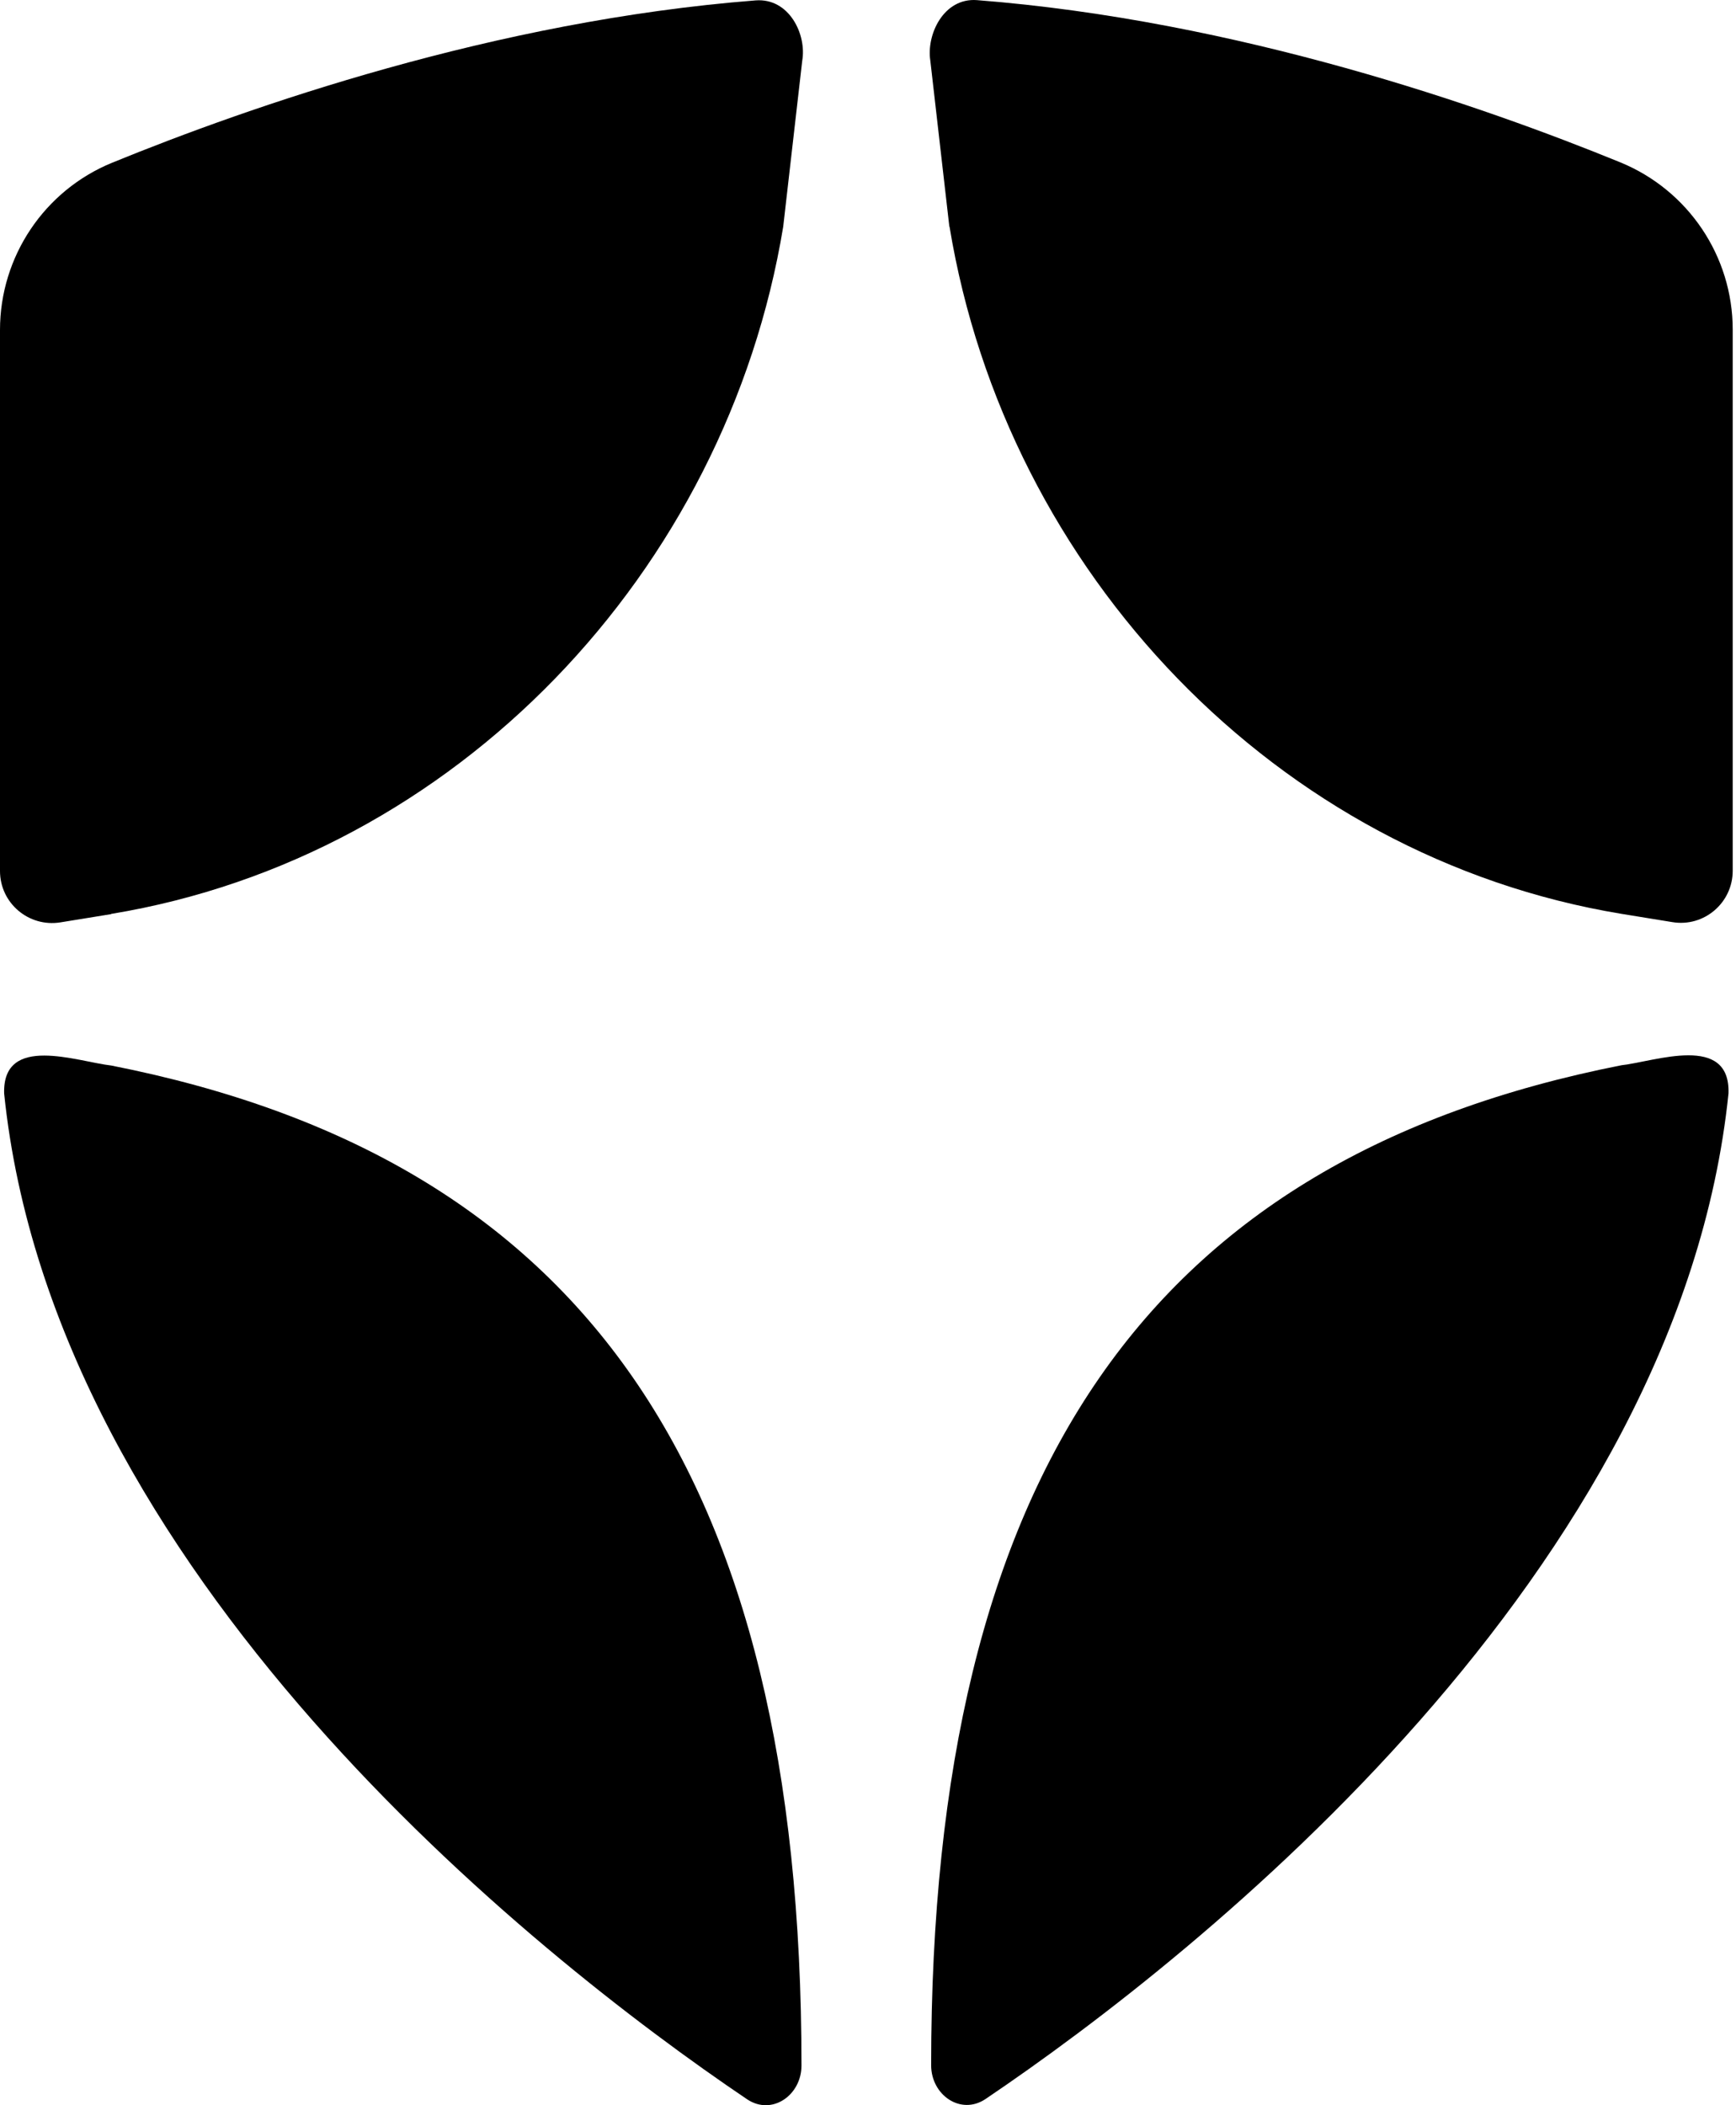
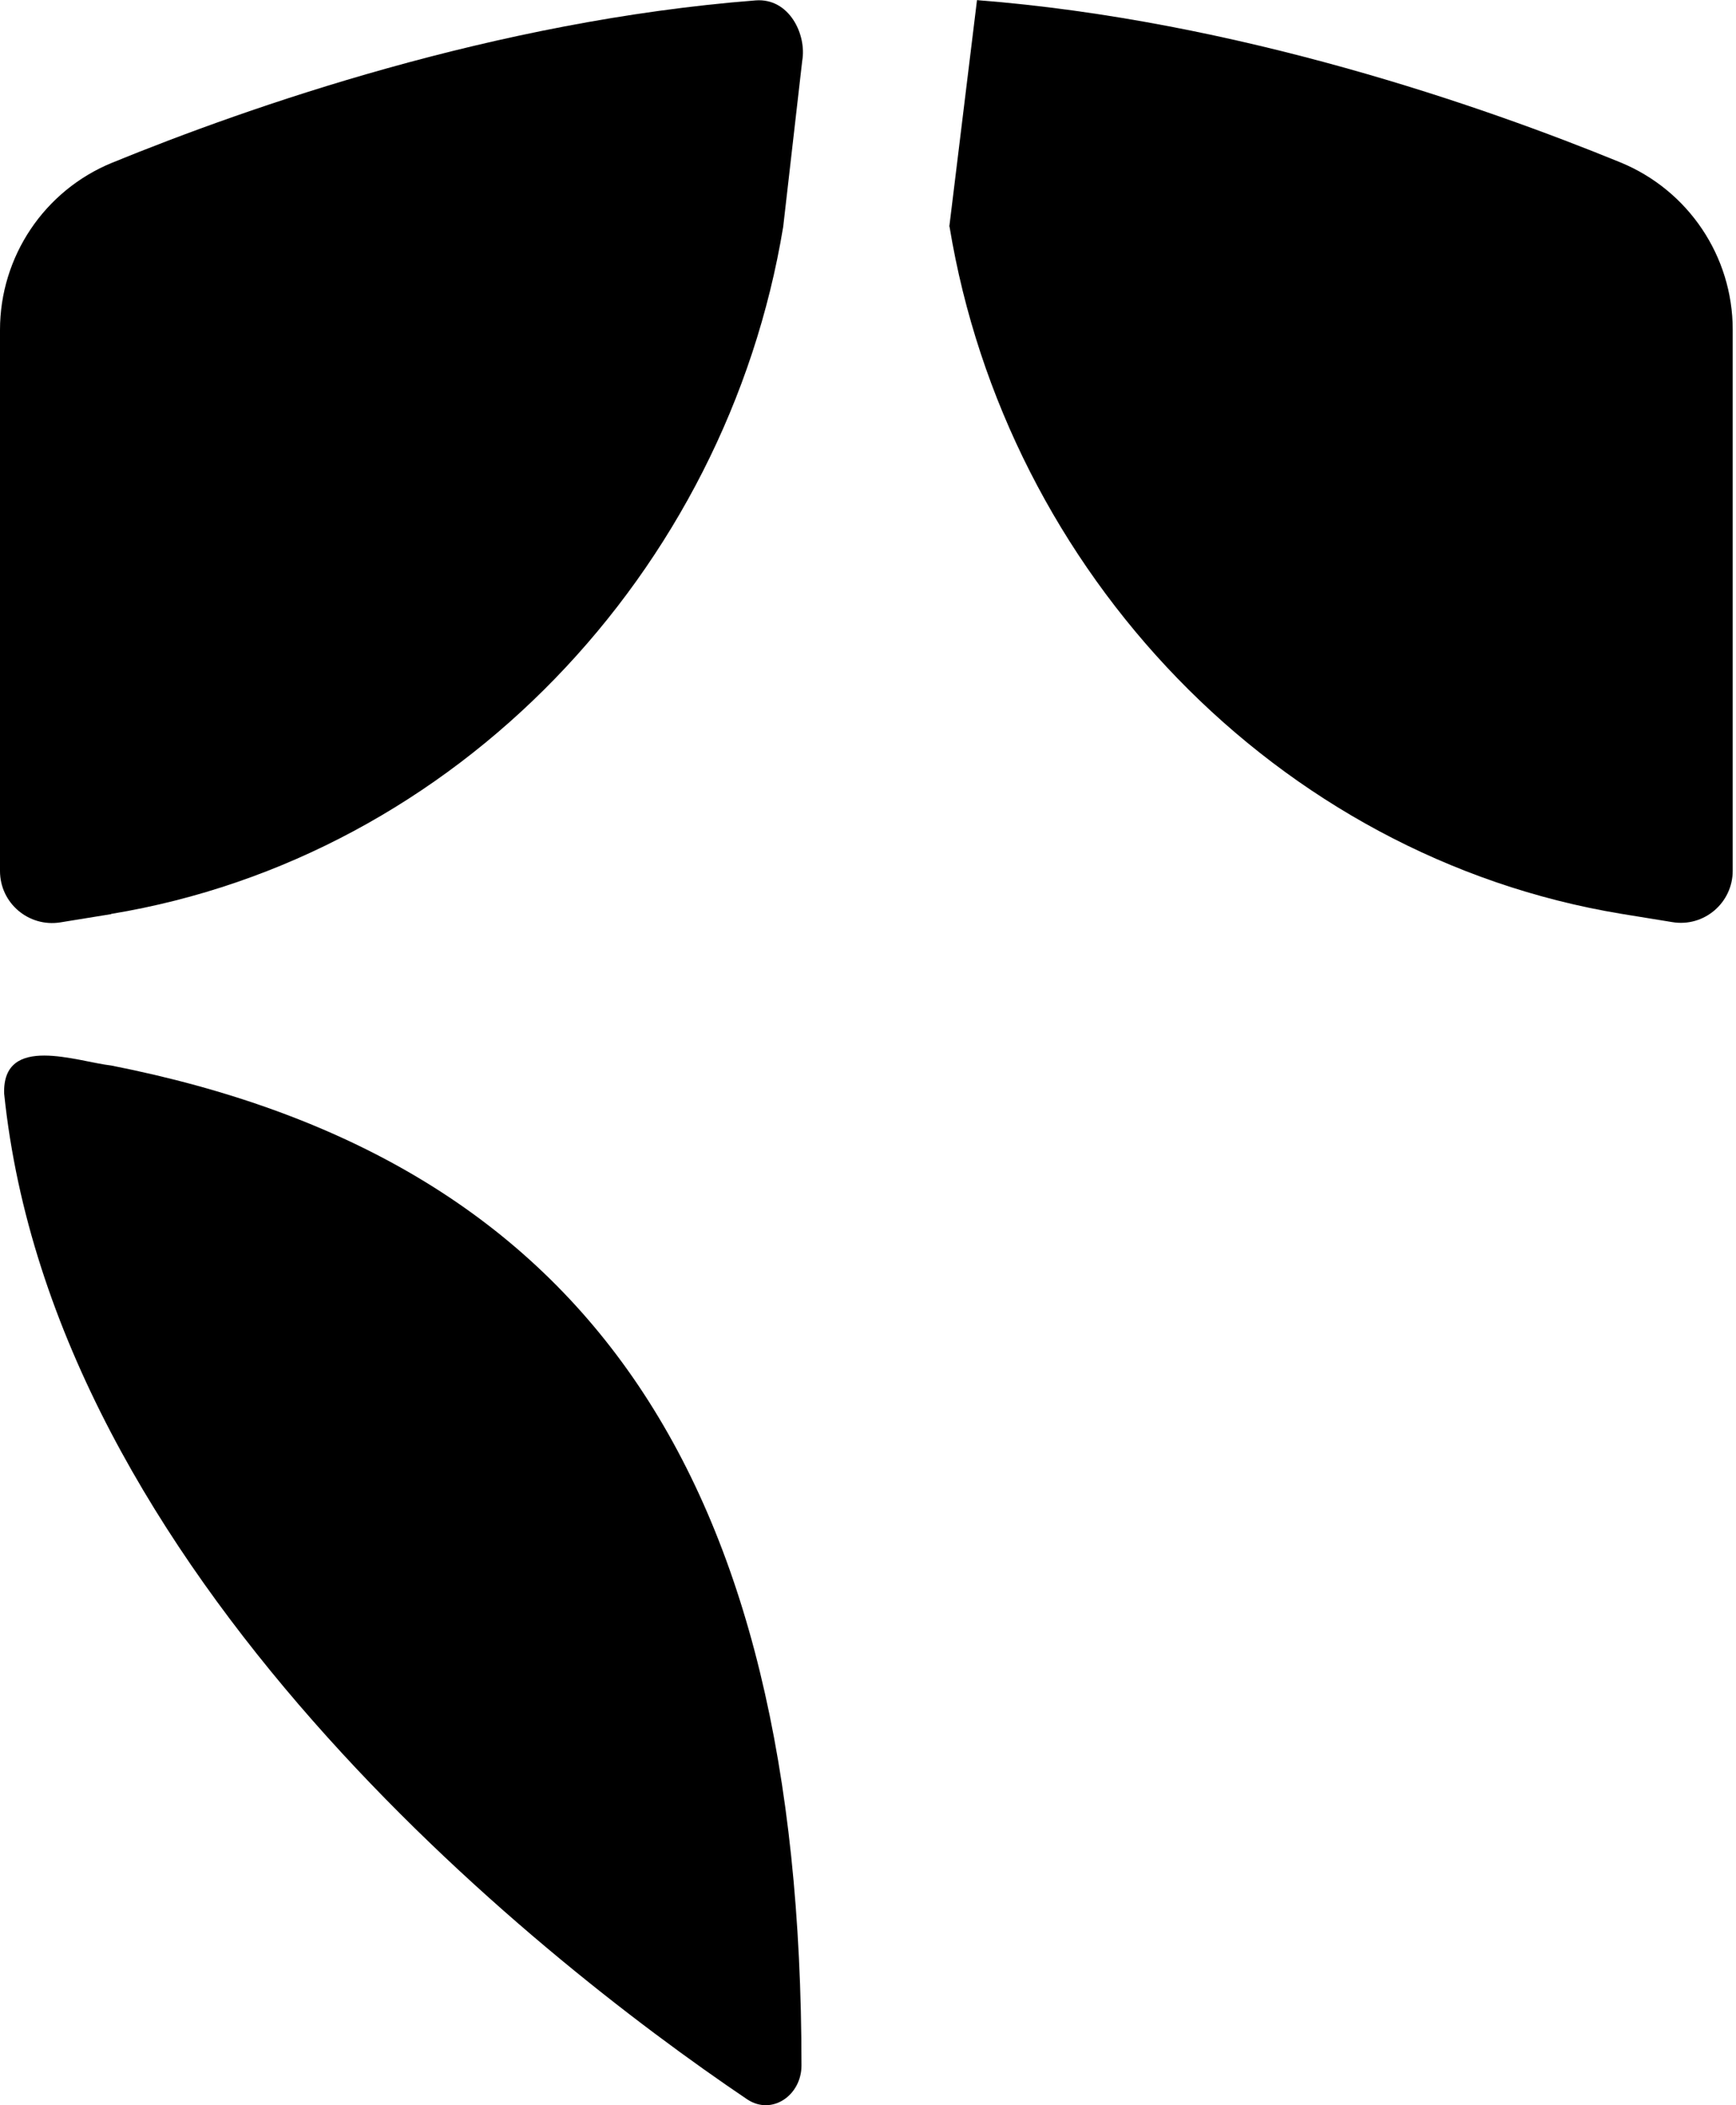
<svg xmlns="http://www.w3.org/2000/svg" fill="none" viewBox="0 0 66 80" height="80" width="66">
  <path fill="black" d="M4.225 34.73C17.342 32.569 27.615 21.726 29.776 8.617L30.499 2.312C30.675 1.308 30.001 -0.082 28.731 0.015C18.82 0.786 9.478 4.055 4.265 6.183C1.687 7.236 0 9.75 0 12.537V33.099C0 34.32 1.092 35.244 2.297 35.051L4.225 34.738V34.73Z" />
-   <path fill="black" d="M36.1 8.615C38.26 21.732 48.534 32.568 61.651 34.728L63.578 35.041C64.783 35.242 65.875 34.31 65.875 33.09V12.527C65.875 9.74 64.189 7.234 61.61 6.173C56.405 4.045 47.056 0.776 37.144 0.005C35.875 -0.092 35.216 1.314 35.369 2.302L36.092 8.607L36.1 8.615Z" />
-   <path fill="black" d="M61.642 40.481C43.722 44.016 35.401 55.928 35.401 78.482C35.401 79.615 36.525 80.394 37.465 79.767C45.706 74.209 63.843 59.703 65.715 41.55C65.787 39.261 62.928 40.337 61.642 40.481Z" />
+   <path fill="black" d="M36.1 8.615C38.26 21.732 48.534 32.568 61.651 34.728L63.578 35.041C64.783 35.242 65.875 34.31 65.875 33.09V12.527C65.875 9.74 64.189 7.234 61.61 6.173C56.405 4.045 47.056 0.776 37.144 0.005L36.092 8.607L36.1 8.615Z" />
  <path fill="black" d="M4.23 40.491C22.15 44.026 30.471 55.937 30.471 78.492C30.471 79.624 29.347 80.404 28.407 79.777C20.166 74.219 2.029 59.712 0.158 41.559C0.085 39.27 2.945 40.347 4.23 40.491Z" />
</svg>